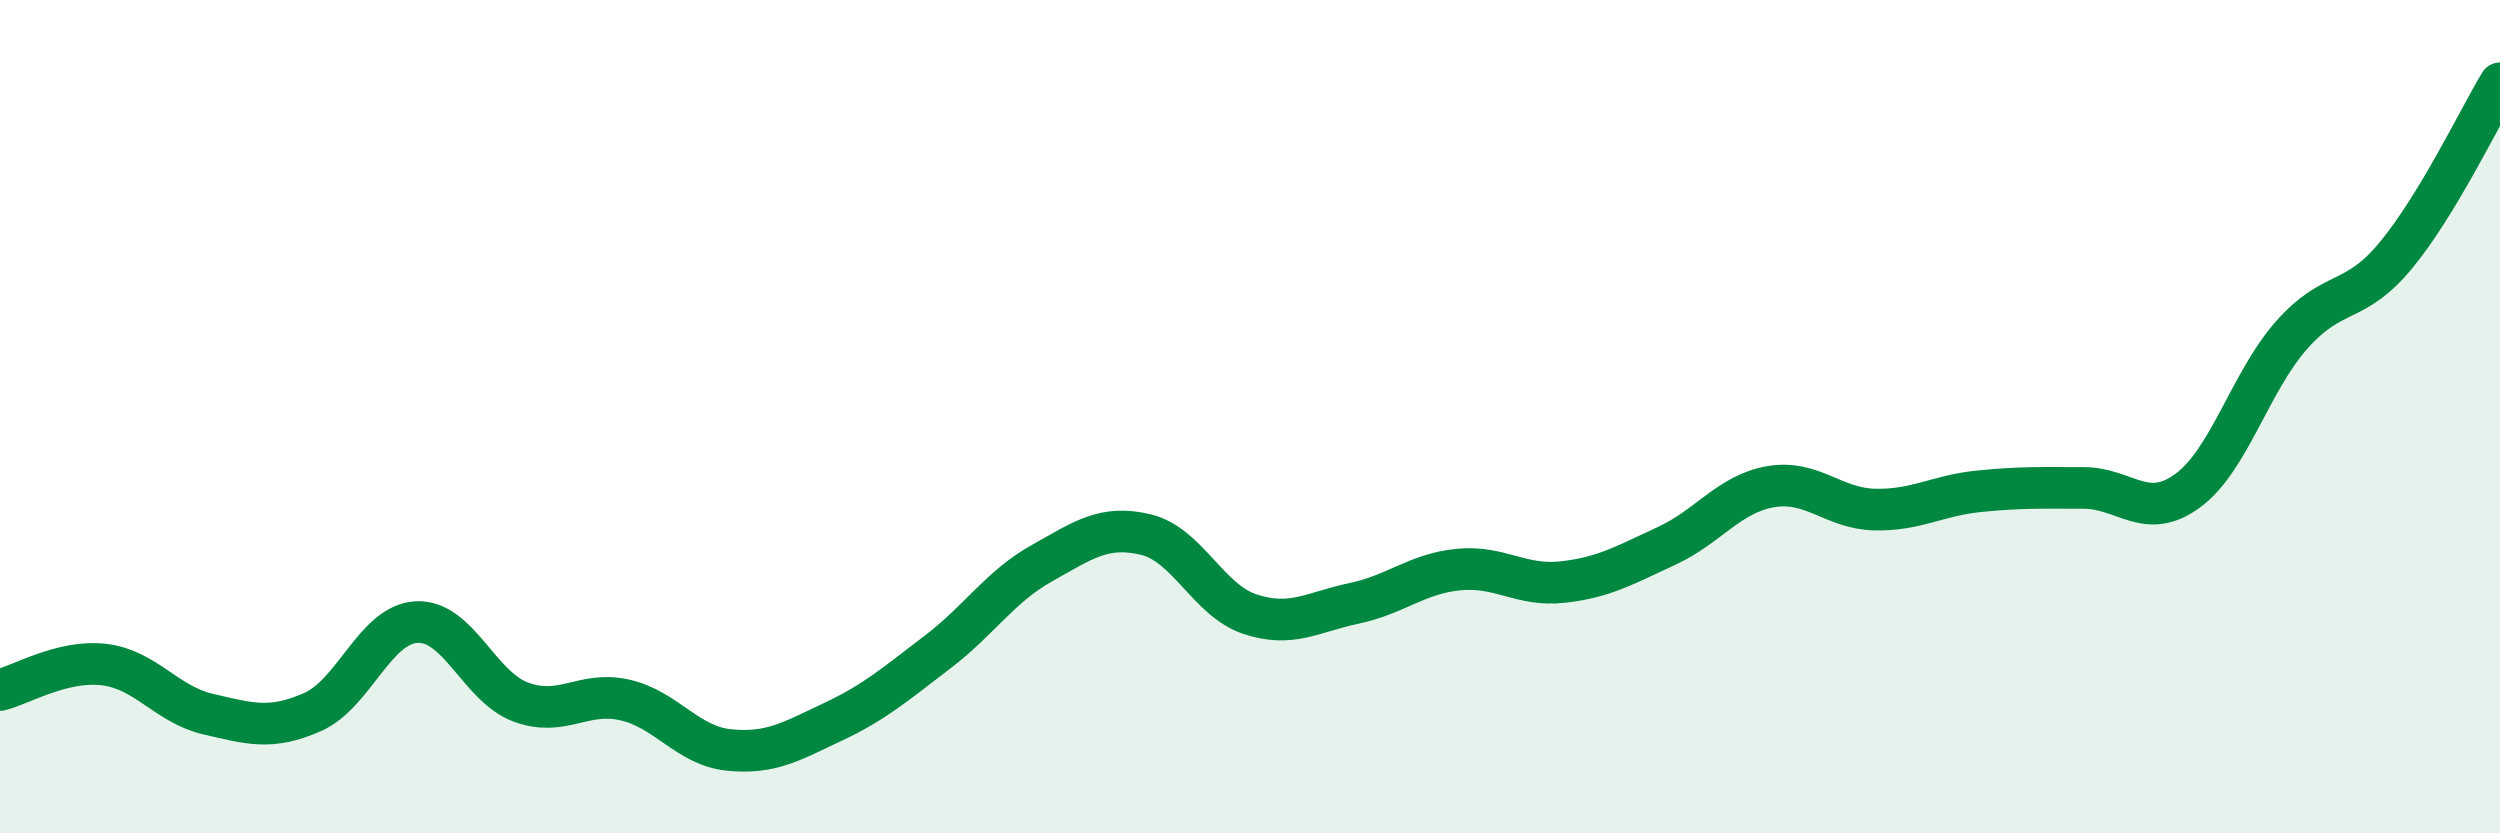
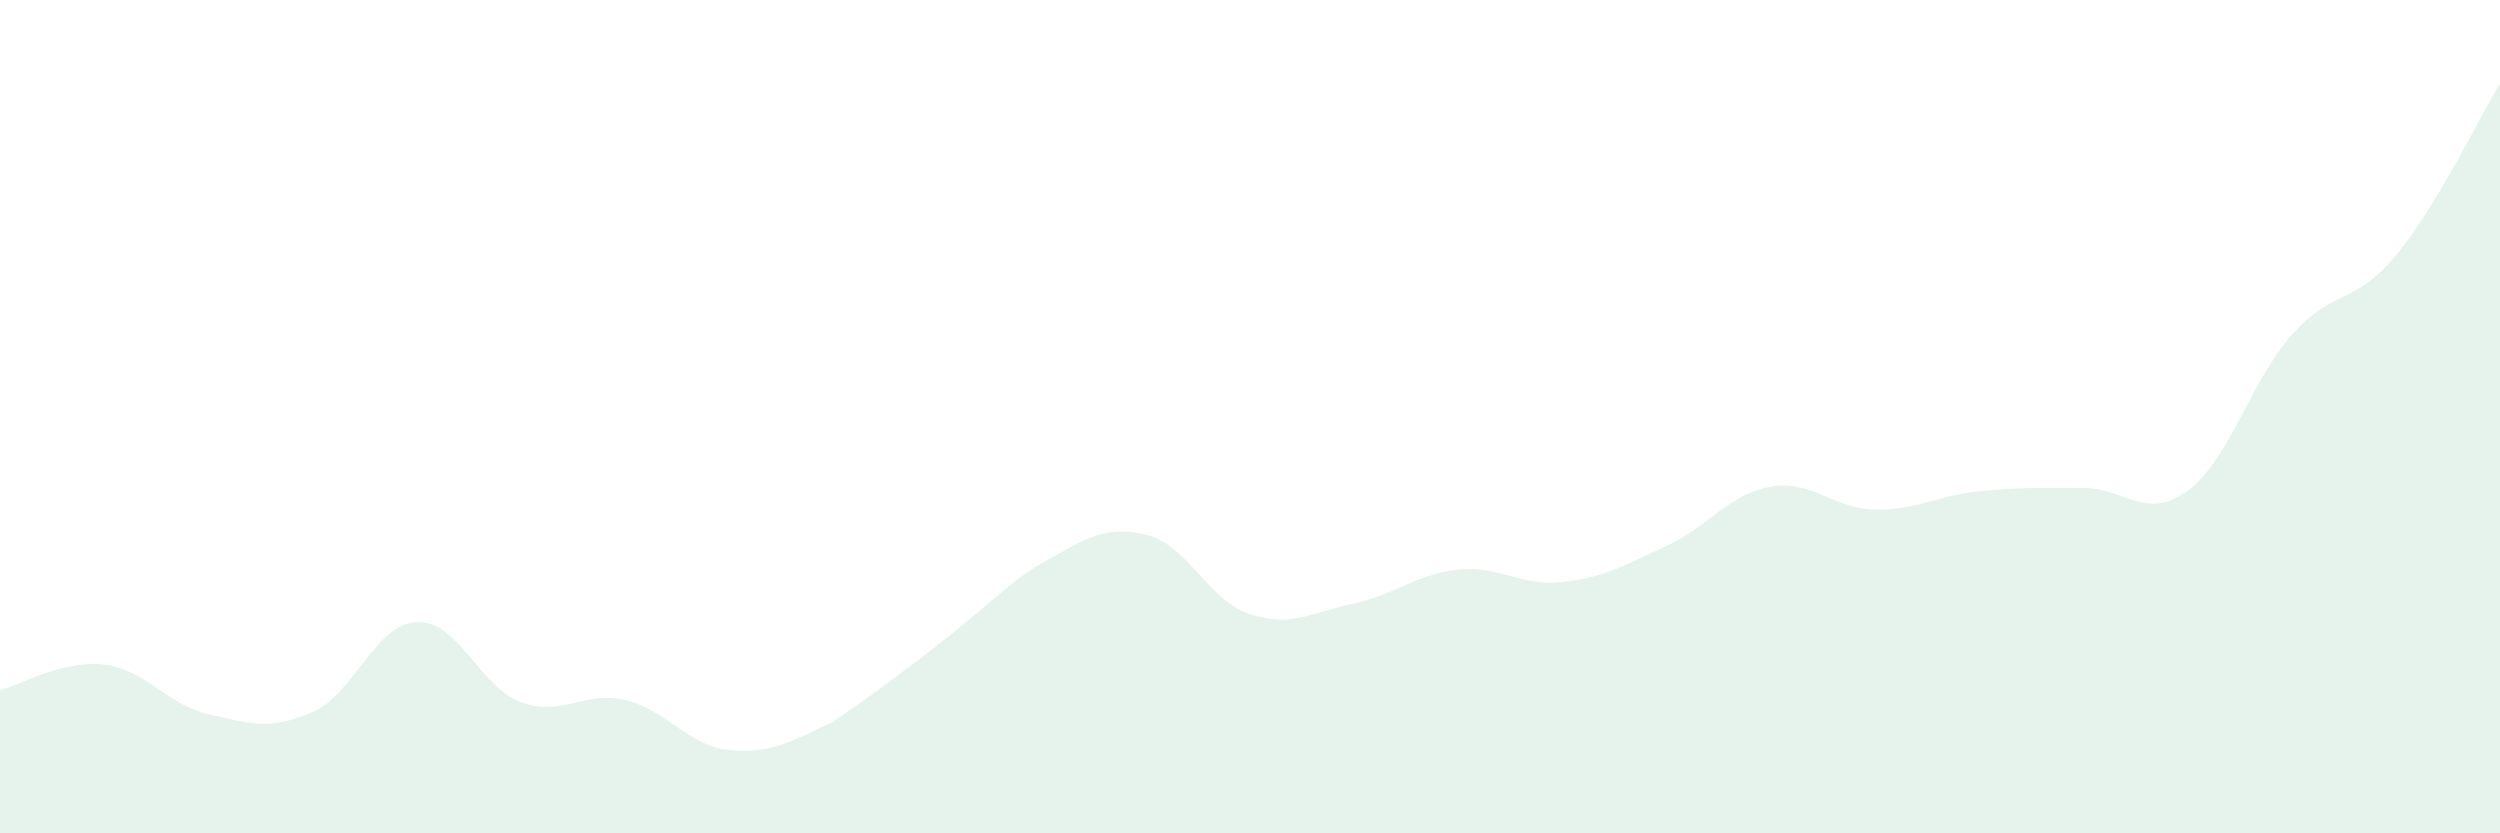
<svg xmlns="http://www.w3.org/2000/svg" width="60" height="20" viewBox="0 0 60 20">
-   <path d="M 0,16.56 C 0.5,16.44 1.5,15.83 2.5,15.95 C 3.5,16.07 4,16.91 5,17.14 C 6,17.37 6.5,17.53 7.5,17.09 C 8.5,16.65 9,14.98 10,14.93 C 11,14.88 11.5,16.48 12.5,16.85 C 13.5,17.22 14,16.57 15,16.8 C 16,17.03 16.5,17.9 17.5,18 C 18.5,18.1 19,17.79 20,17.32 C 21,16.85 21.5,16.41 22.5,15.65 C 23.5,14.89 24,14.08 25,13.52 C 26,12.96 26.5,12.59 27.5,12.83 C 28.5,13.07 29,14.41 30,14.74 C 31,15.07 31.5,14.69 32.5,14.48 C 33.5,14.27 34,13.77 35,13.67 C 36,13.57 36.5,14.08 37.5,13.97 C 38.5,13.86 39,13.56 40,13.1 C 41,12.64 41.5,11.85 42.5,11.68 C 43.5,11.51 44,12.21 45,12.23 C 46,12.25 46.5,11.89 47.5,11.79 C 48.5,11.69 49,11.71 50,11.71 C 51,11.71 51.5,12.51 52.5,11.78 C 53.5,11.05 54,9.17 55,8.04 C 56,6.91 56.5,7.34 57.5,6.13 C 58.5,4.92 59.5,2.83 60,2L60 20L0 20Z" fill="#008740" opacity="0.1" stroke-linecap="round" stroke-linejoin="round" />
-   <path d="M 0,16.56 C 0.5,16.44 1.5,15.83 2.5,15.95 C 3.5,16.07 4,16.91 5,17.14 C 6,17.37 6.5,17.53 7.5,17.09 C 8.5,16.65 9,14.98 10,14.93 C 11,14.88 11.5,16.48 12.5,16.85 C 13.5,17.22 14,16.57 15,16.8 C 16,17.03 16.5,17.9 17.5,18 C 18.5,18.1 19,17.79 20,17.32 C 21,16.85 21.5,16.41 22.5,15.65 C 23.5,14.89 24,14.08 25,13.52 C 26,12.96 26.5,12.59 27.5,12.83 C 28.5,13.07 29,14.41 30,14.74 C 31,15.07 31.5,14.69 32.5,14.48 C 33.5,14.27 34,13.77 35,13.67 C 36,13.57 36.5,14.08 37.5,13.97 C 38.5,13.86 39,13.56 40,13.1 C 41,12.64 41.5,11.85 42.5,11.68 C 43.5,11.51 44,12.21 45,12.23 C 46,12.25 46.5,11.89 47.5,11.79 C 48.5,11.69 49,11.71 50,11.71 C 51,11.71 51.5,12.51 52.5,11.78 C 53.5,11.05 54,9.17 55,8.04 C 56,6.91 56.5,7.34 57.5,6.13 C 58.5,4.92 59.5,2.83 60,2" stroke="#008740" stroke-width="1" fill="none" stroke-linecap="round" stroke-linejoin="round" />
+   <path d="M 0,16.56 C 0.5,16.44 1.5,15.83 2.5,15.95 C 3.5,16.07 4,16.91 5,17.14 C 6,17.37 6.5,17.53 7.5,17.09 C 8.5,16.65 9,14.98 10,14.93 C 11,14.88 11.5,16.48 12.5,16.85 C 13.5,17.22 14,16.57 15,16.8 C 16,17.03 16.5,17.9 17.5,18 C 18.5,18.1 19,17.79 20,17.32 C 23.5,14.89 24,14.08 25,13.52 C 26,12.96 26.5,12.59 27.5,12.83 C 28.5,13.07 29,14.41 30,14.74 C 31,15.07 31.5,14.69 32.5,14.48 C 33.5,14.27 34,13.77 35,13.67 C 36,13.57 36.5,14.08 37.5,13.97 C 38.5,13.86 39,13.56 40,13.1 C 41,12.64 41.5,11.85 42.5,11.68 C 43.5,11.51 44,12.21 45,12.23 C 46,12.25 46.5,11.89 47.5,11.79 C 48.5,11.69 49,11.71 50,11.71 C 51,11.71 51.5,12.51 52.5,11.78 C 53.5,11.05 54,9.17 55,8.04 C 56,6.91 56.5,7.34 57.5,6.13 C 58.5,4.92 59.5,2.83 60,2L60 20L0 20Z" fill="#008740" opacity="0.1" stroke-linecap="round" stroke-linejoin="round" />
</svg>